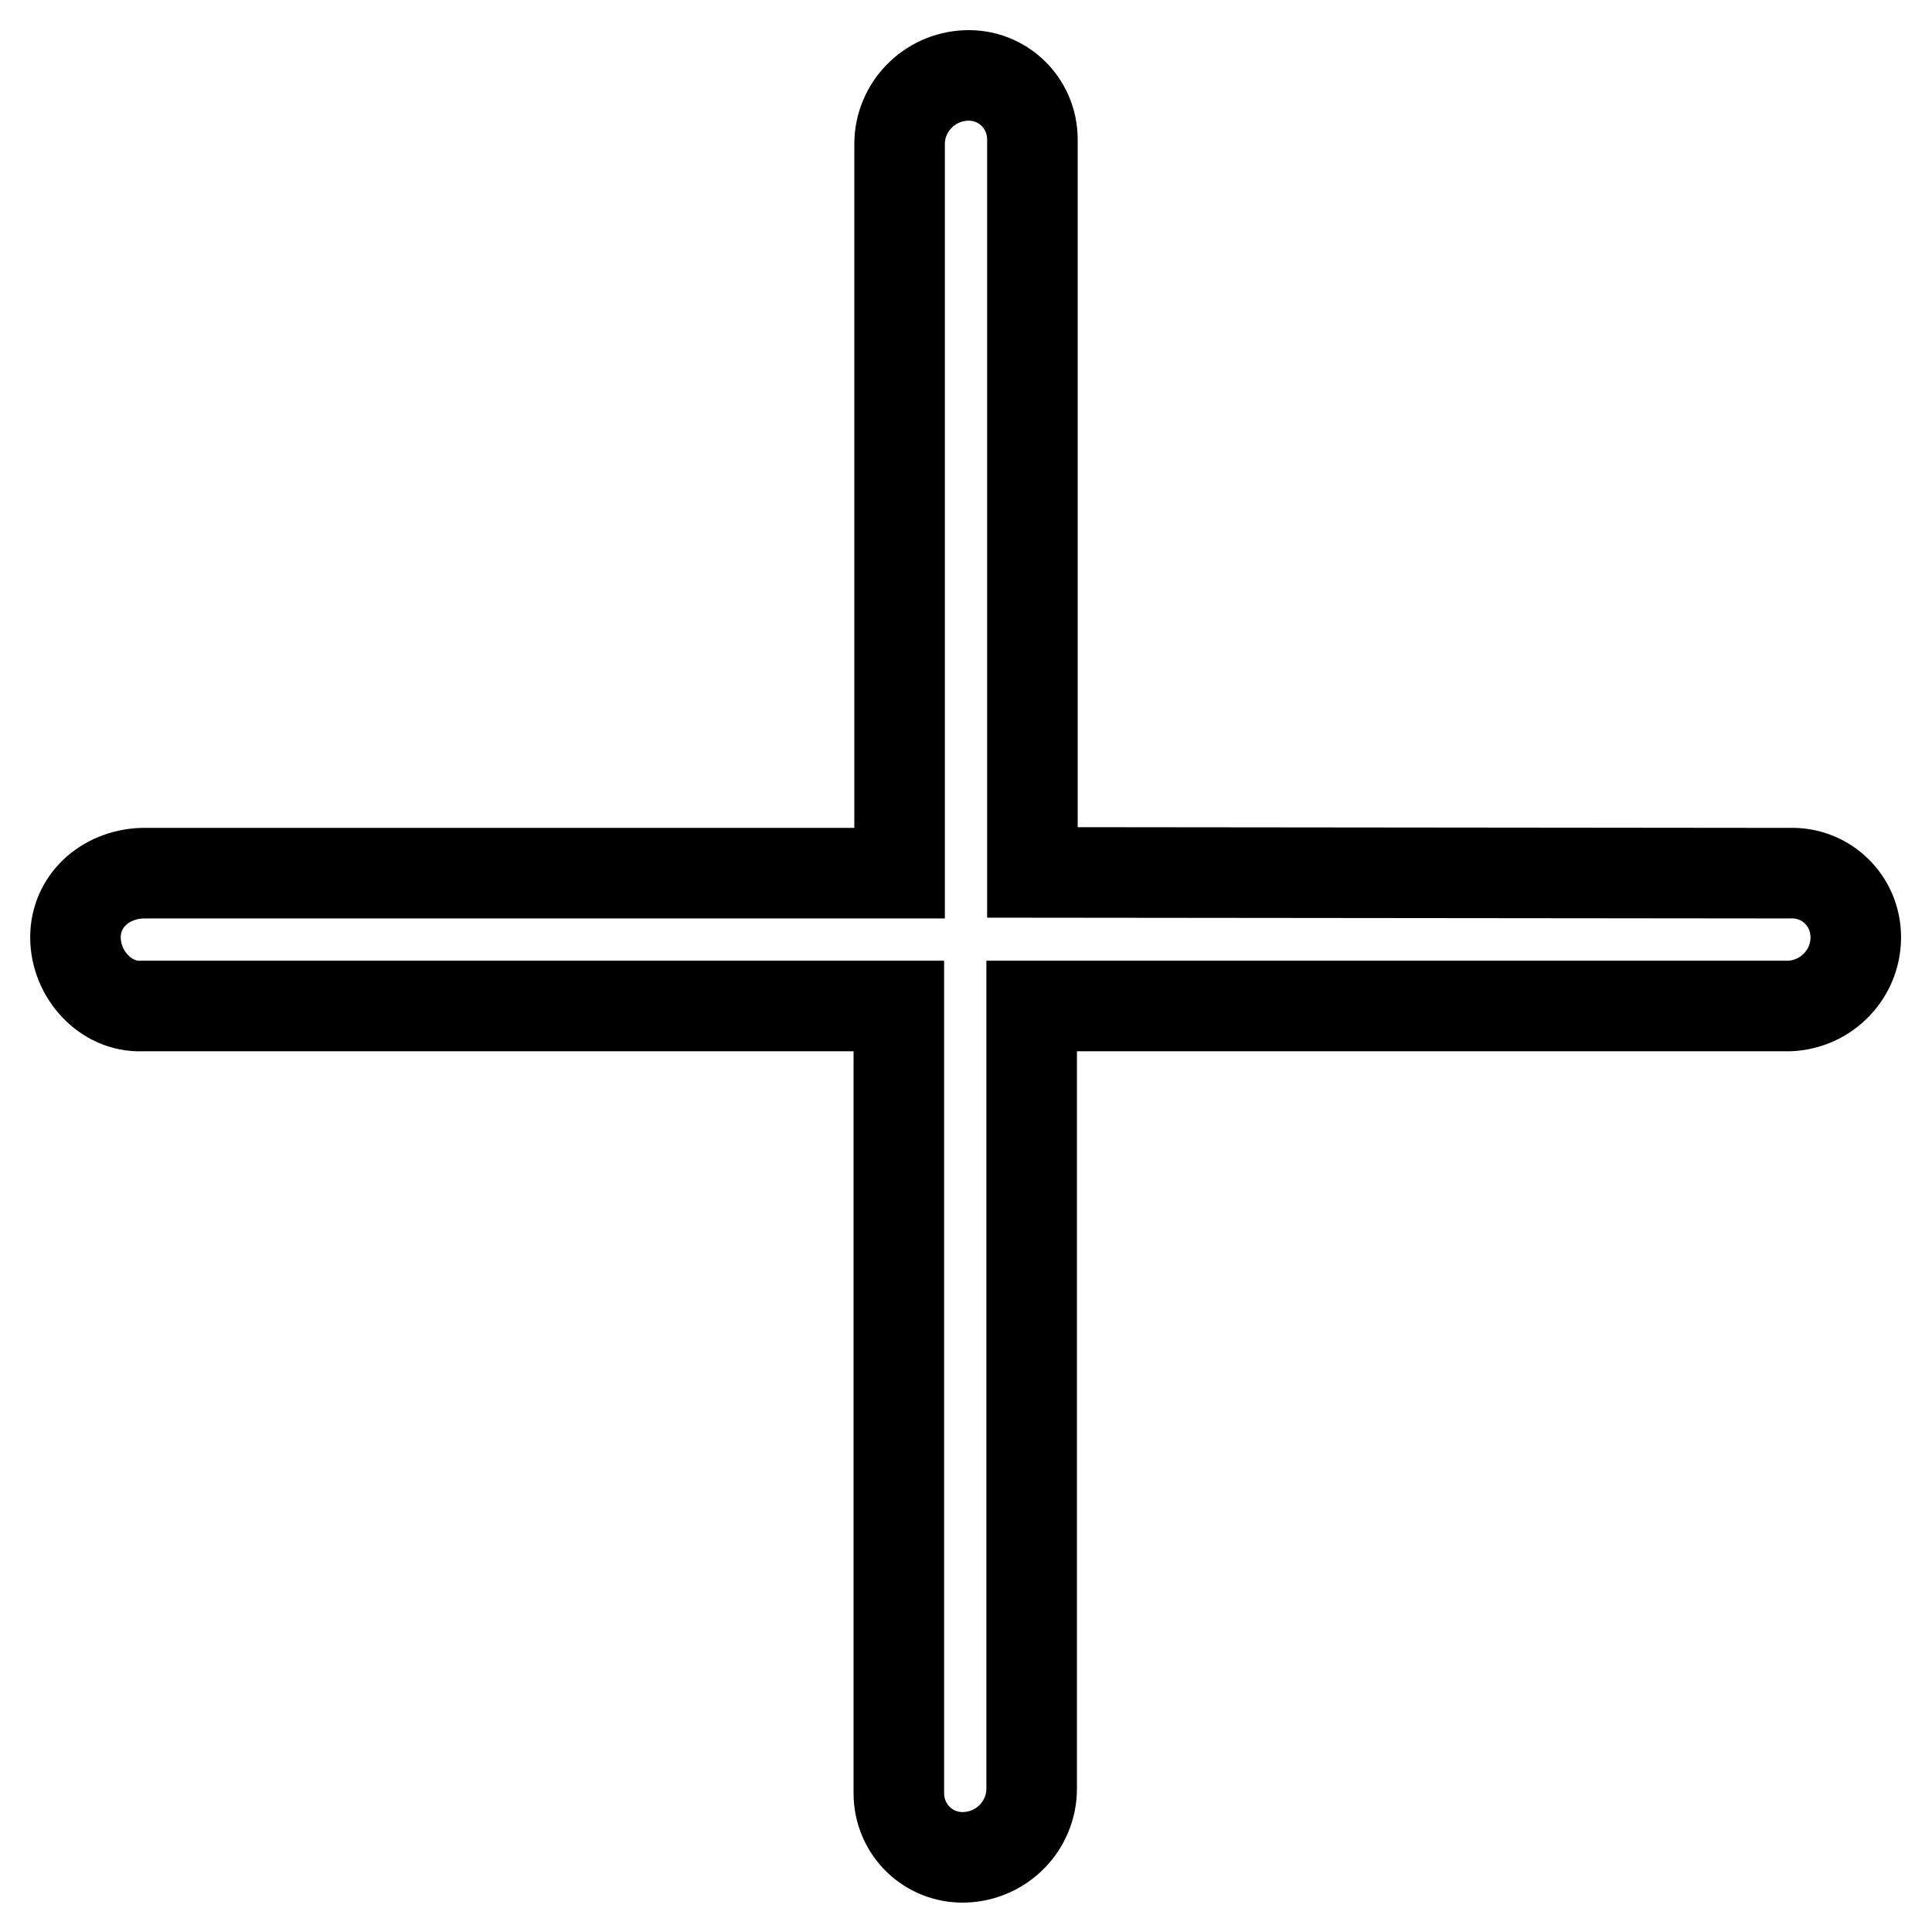
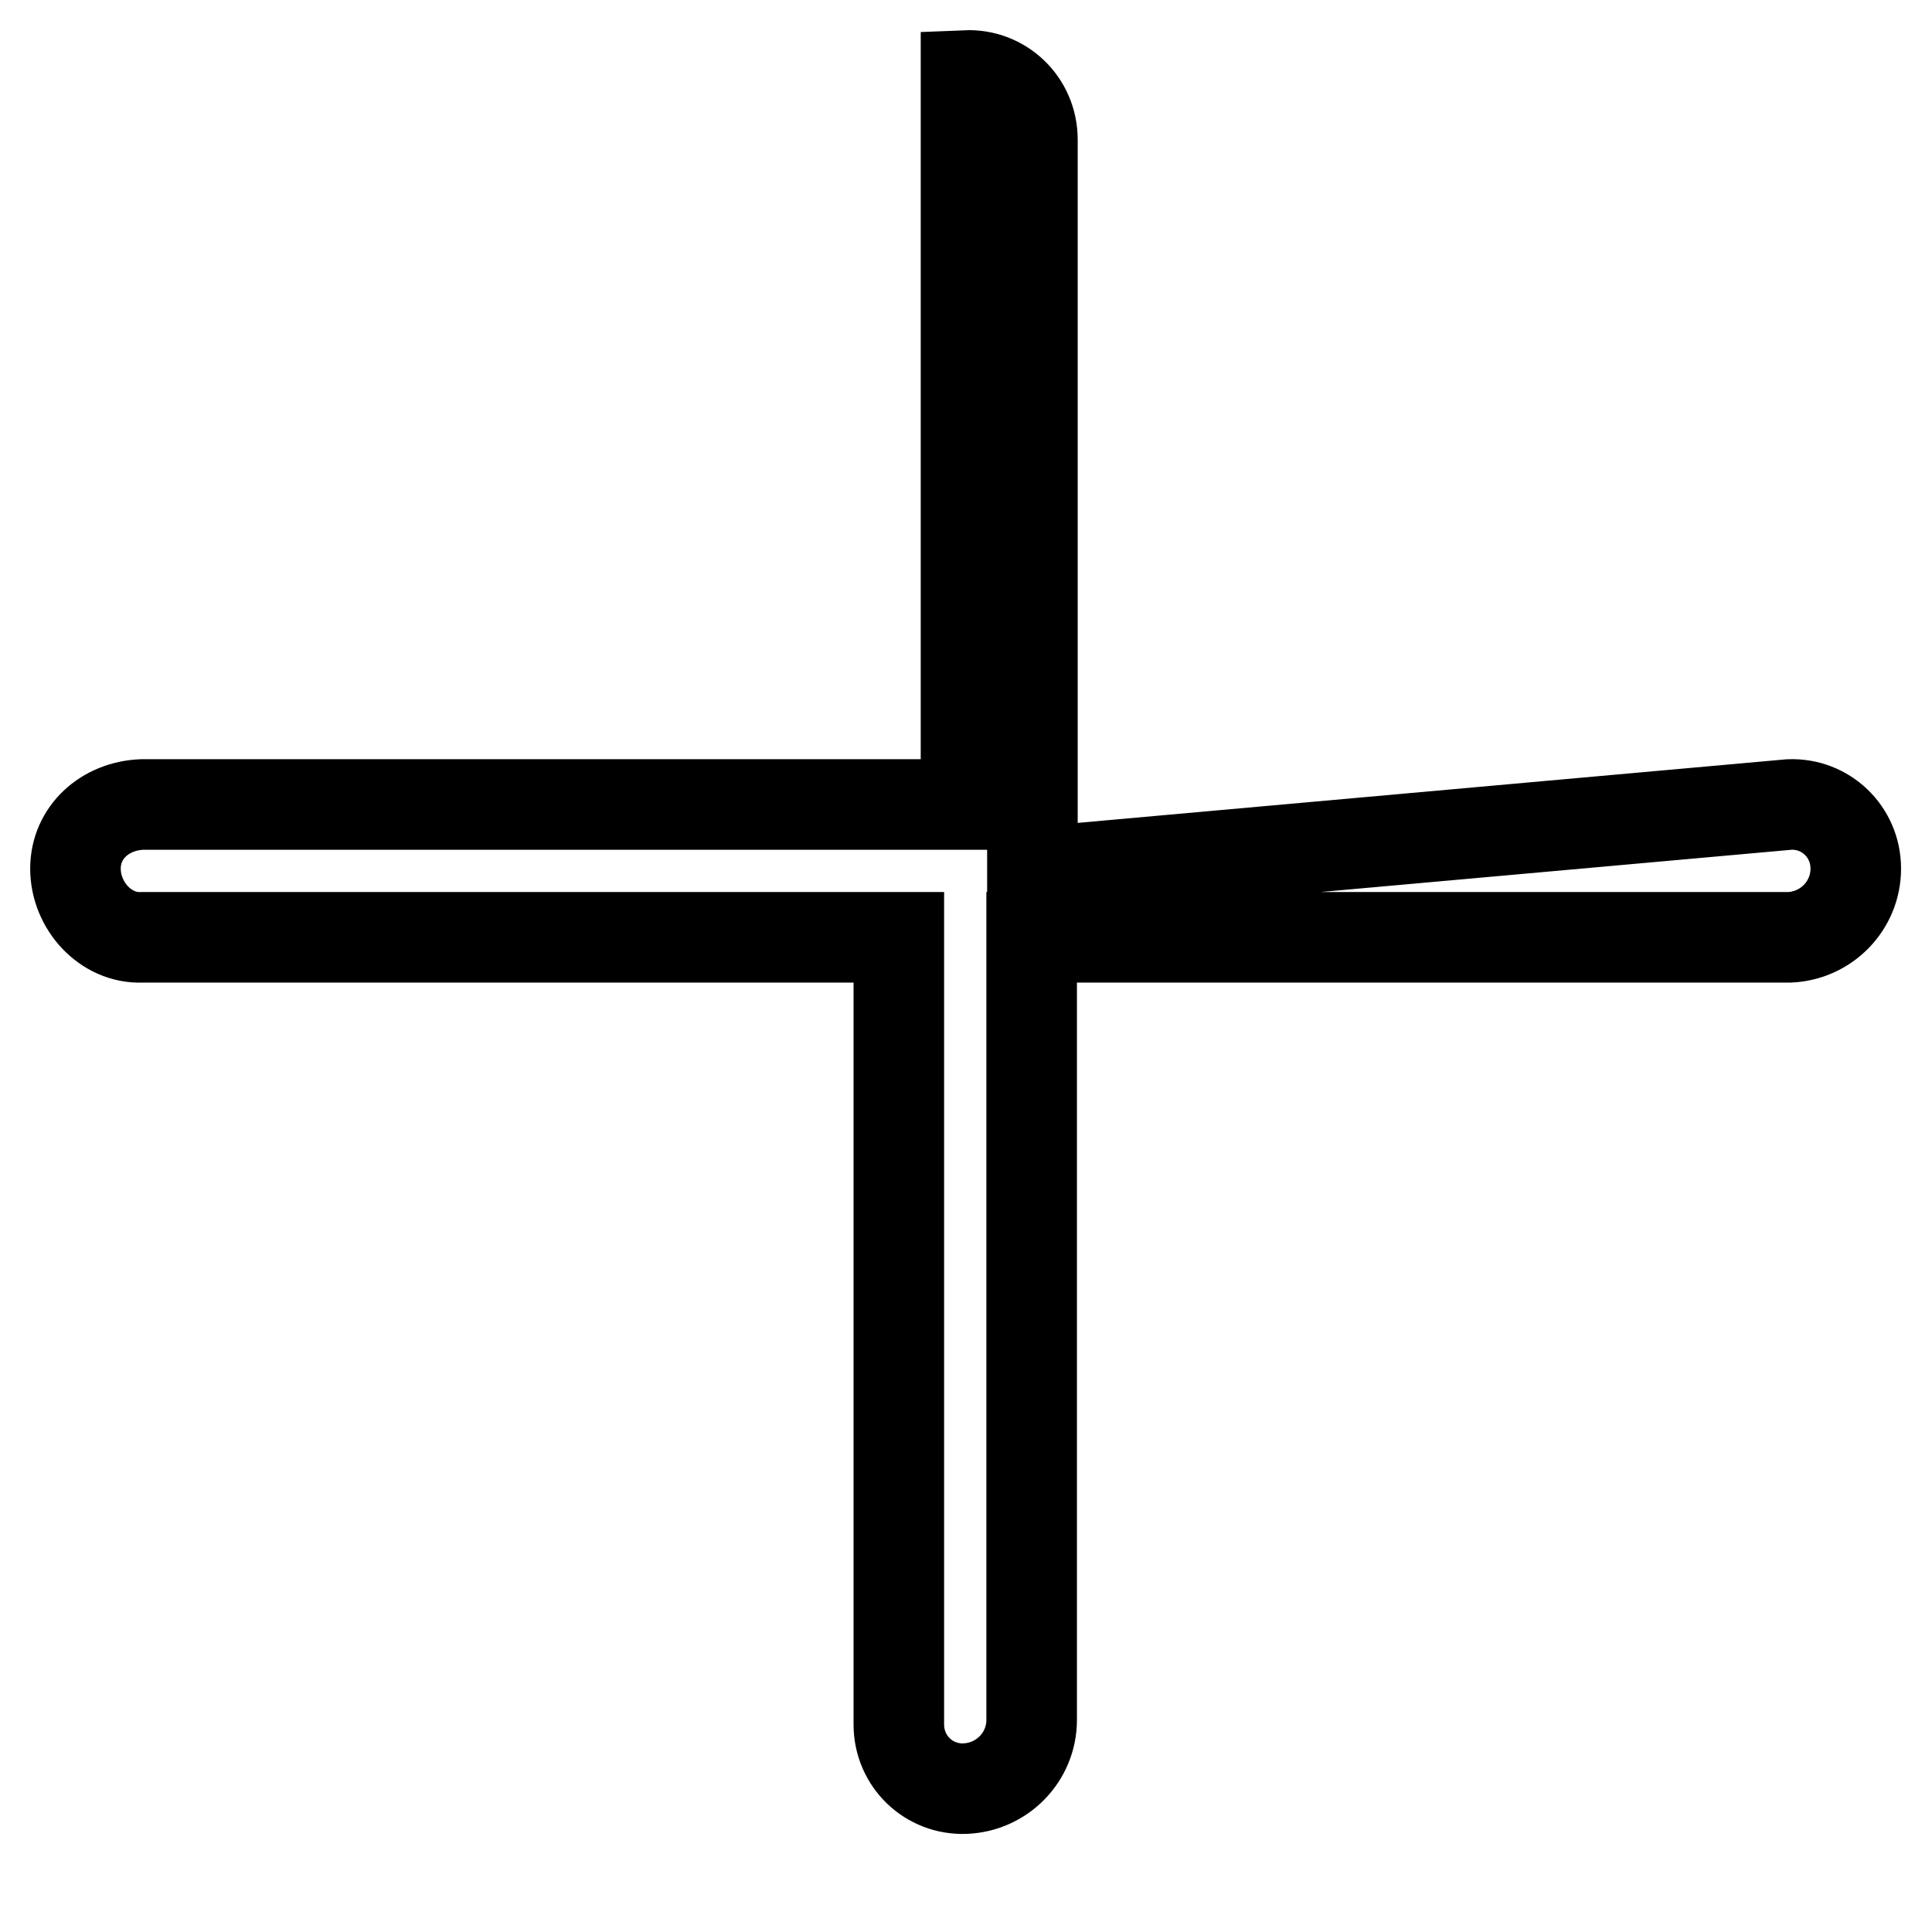
<svg xmlns="http://www.w3.org/2000/svg" version="1.1" x="0px" y="0px" viewBox="0 0 256 256" enable-background="new 0 0 256 256" xml:space="preserve">
  <g>
-     <path stroke-width="12" fill-opacity="0" stroke="#000000" d="M136.8,115.6l0-97.1c0-4.9-4-8.7-8.8-8.5c-4.9,0.2-8.8,4.2-8.8,9.1l0,96.6H18.8c-4.9,0.2-8.8,3.7-8.8,8.5 c0,4.9,4,9.3,8.8,9.1h100.3l0,104.3c0,4.9,4,8.7,8.8,8.5c4.9-0.2,8.8-4.2,8.8-9.1l0-103.7h100.4c4.9-0.2,8.8-4.2,8.8-9.1 c0-4.9-4-8.7-8.8-8.5L136.8,115.6L136.8,115.6z" />
+     <path stroke-width="12" fill-opacity="0" stroke="#000000" d="M136.8,115.6l0-97.1c0-4.9-4-8.7-8.8-8.5l0,96.6H18.8c-4.9,0.2-8.8,3.7-8.8,8.5 c0,4.9,4,9.3,8.8,9.1h100.3l0,104.3c0,4.9,4,8.7,8.8,8.5c4.9-0.2,8.8-4.2,8.8-9.1l0-103.7h100.4c4.9-0.2,8.8-4.2,8.8-9.1 c0-4.9-4-8.7-8.8-8.5L136.8,115.6L136.8,115.6z" />
  </g>
</svg>